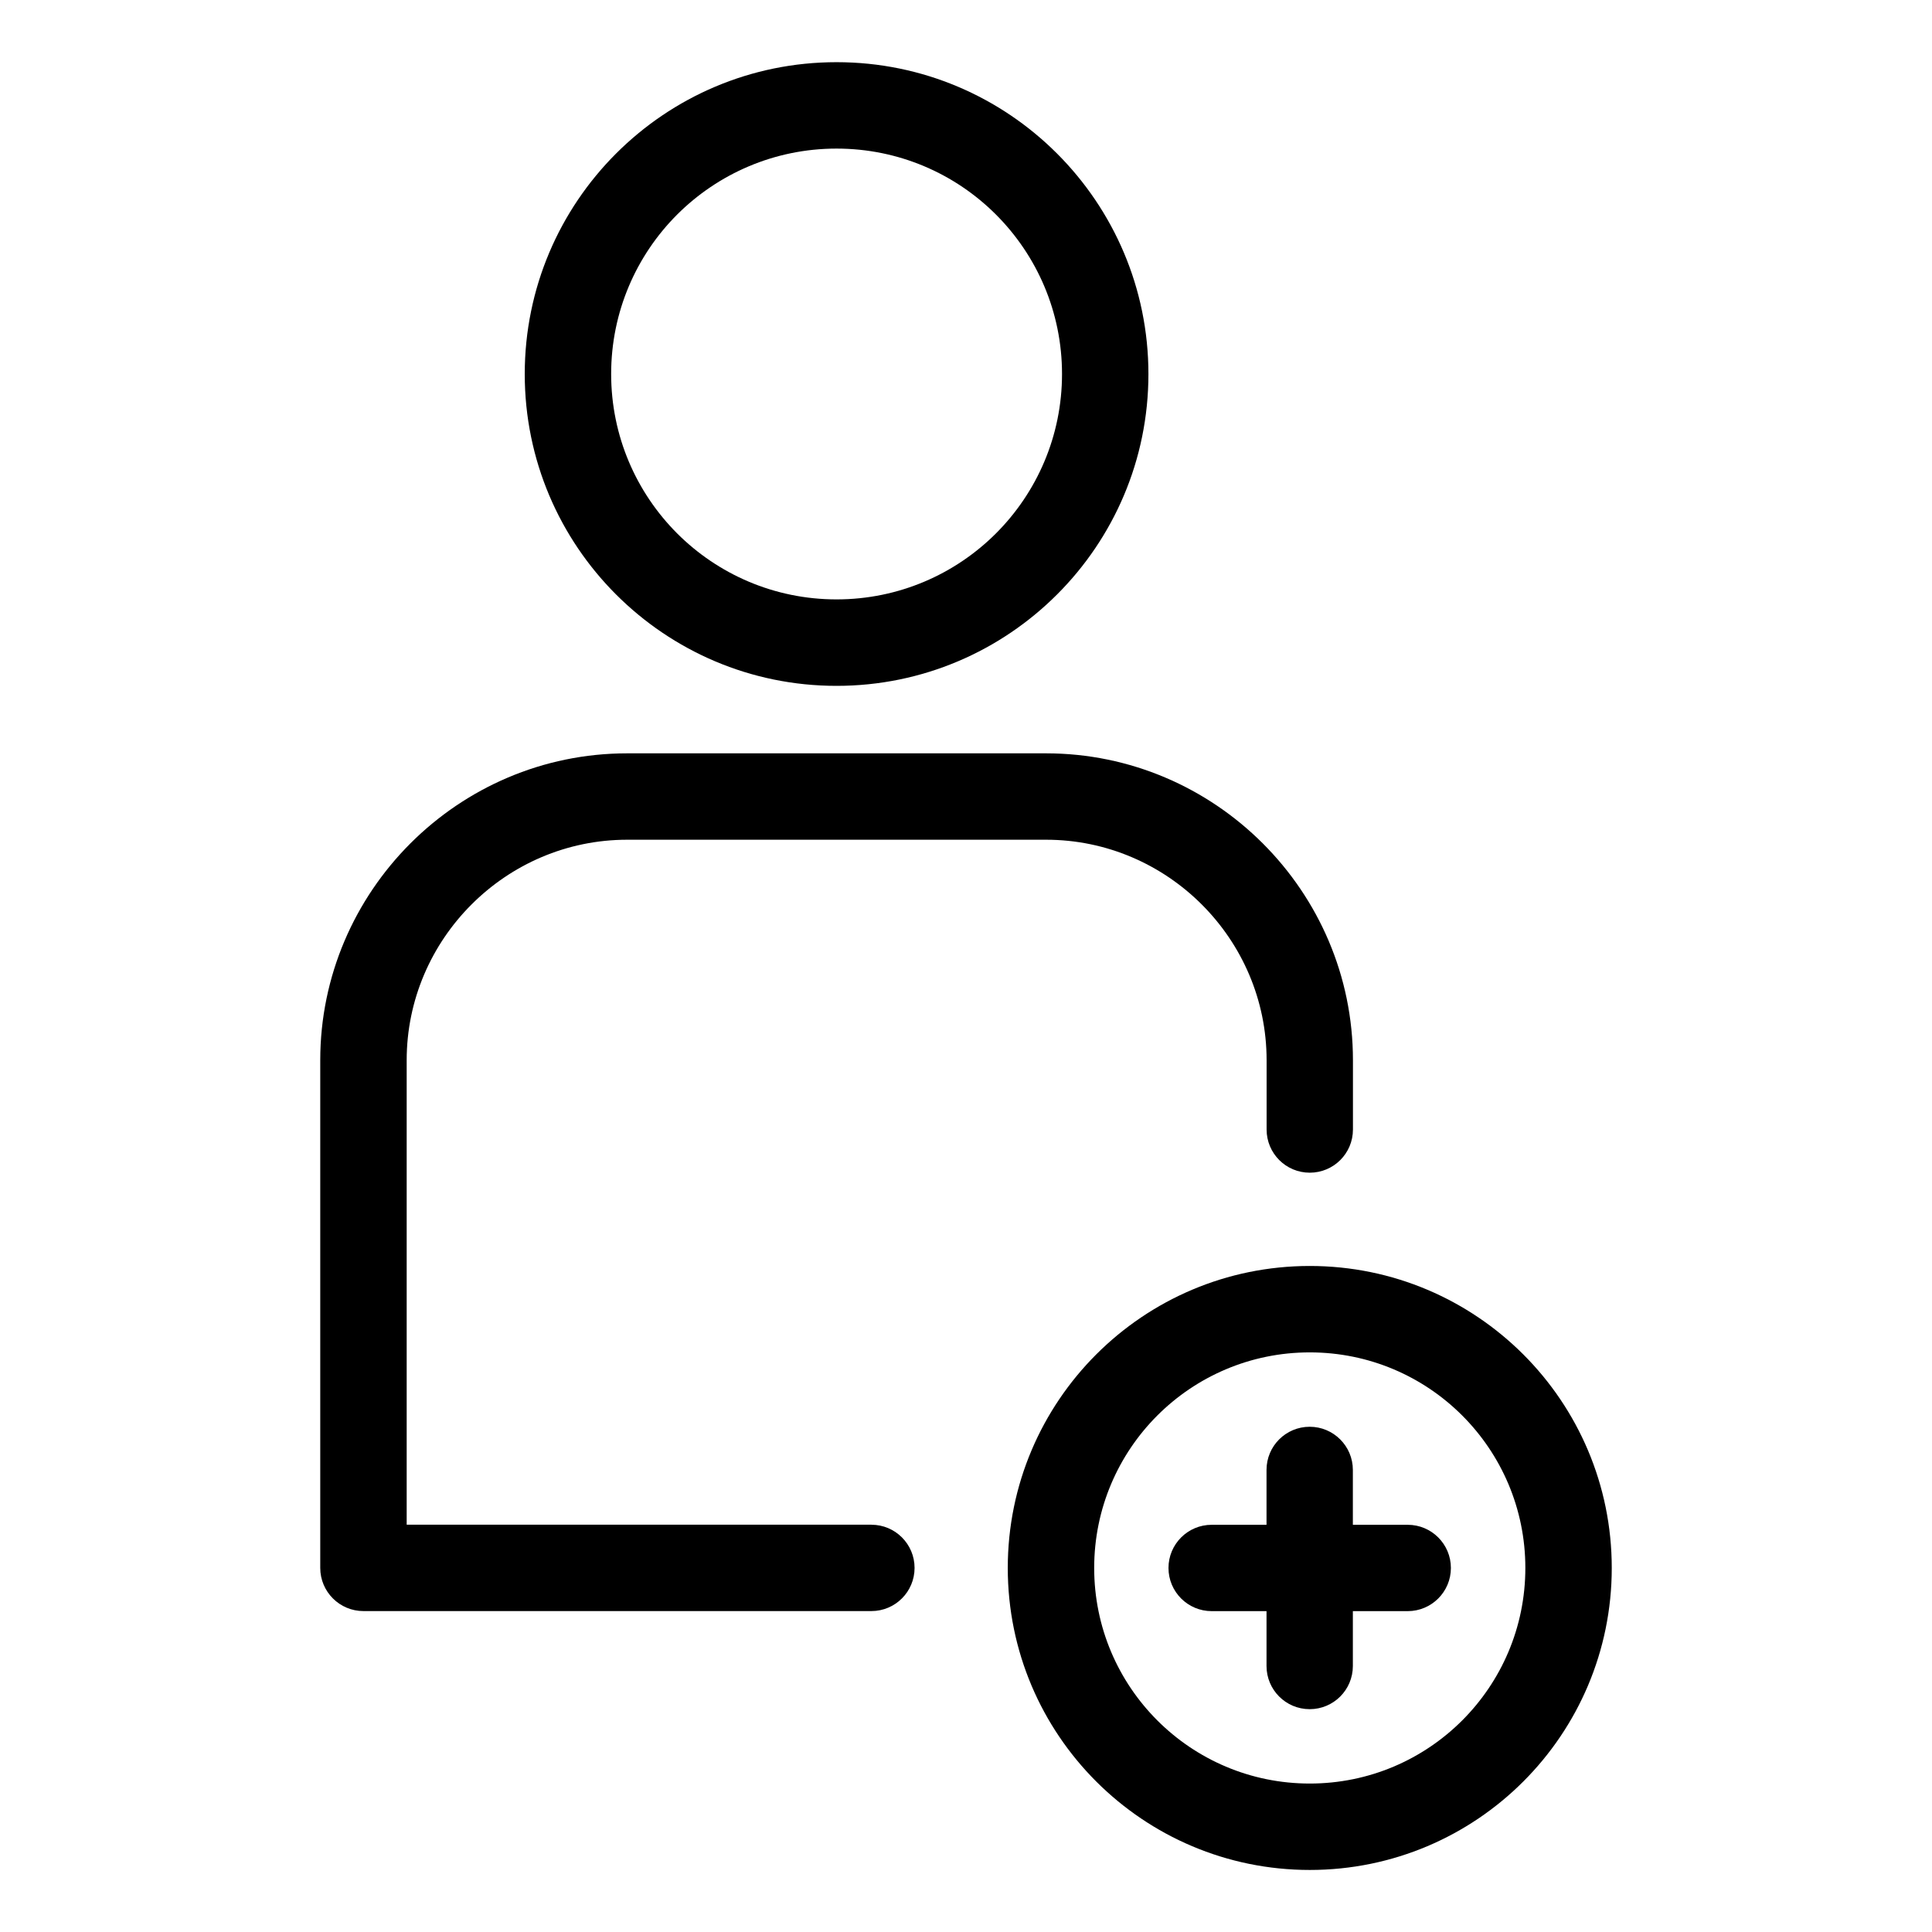
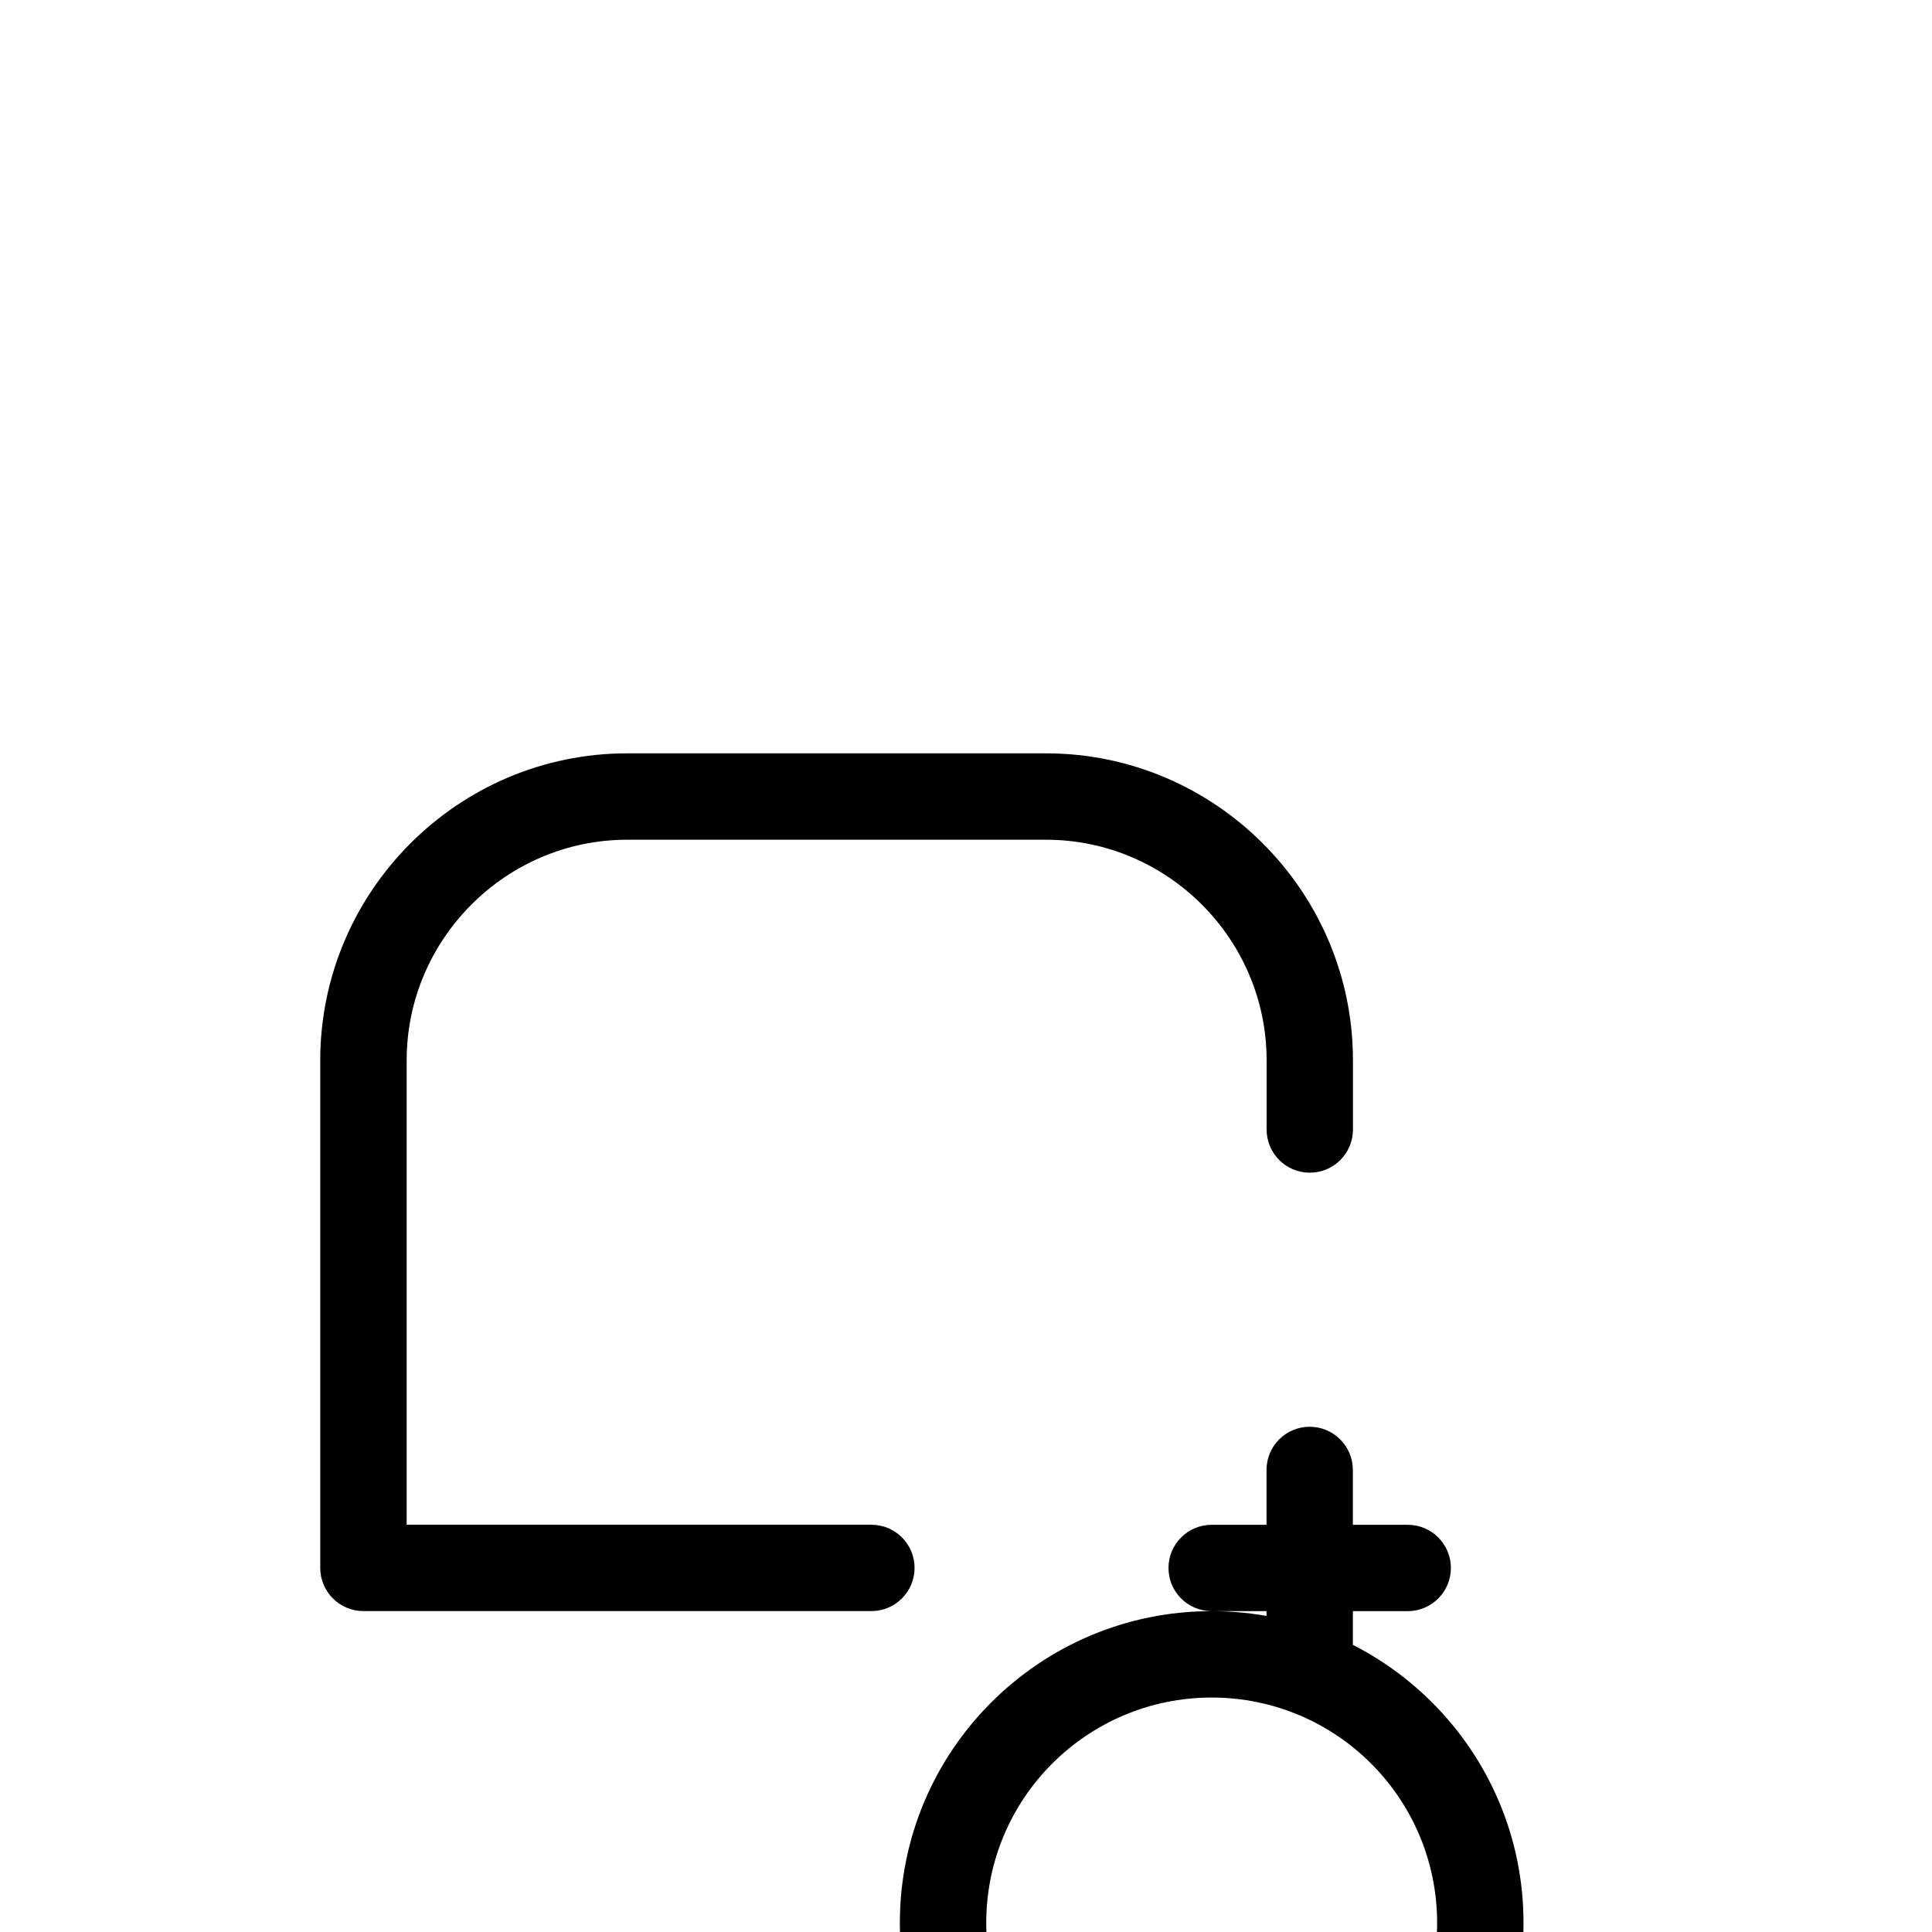
<svg xmlns="http://www.w3.org/2000/svg" fill="#000000" width="800px" height="800px" version="1.1" viewBox="144 144 512 512">
-   <path d="m374.93 548.07c6.316 0 11.441 5.125 11.441 11.441 0 6.316-5.125 11.441-11.441 11.441h-134.62c-6.316 0-11.441-5.125-11.441-11.441v-134.54c0-22.371 9.16-42.715 23.879-57.449 14.738-14.738 35.066-23.879 57.449-23.879h111.02c22.371 0 42.715 9.145 57.449 23.879 14.738 14.738 23.879 35.066 23.879 57.449v18.363c0 6.332-5.125 11.441-11.441 11.441-6.332 0-11.441-5.125-11.441-11.441v-18.363c0-16.051-6.574-30.668-17.172-41.262-10.594-10.594-25.211-17.172-41.262-17.172h-111.02c-16.066 0-30.668 6.574-41.262 17.172-10.594 10.594-17.172 25.211-17.172 41.262v123.09h123.17zm90.172 22.898c-6.316 0-11.441-5.125-11.441-11.441 0-6.316 5.125-11.441 11.441-11.441h14.539v-14.539c0-6.332 5.125-11.441 11.441-11.441 6.316 0 11.441 5.125 11.441 11.441v14.539h14.539c6.316 0 11.441 5.125 11.441 11.441 0 6.316-5.125 11.441-11.441 11.441h-14.539v14.539c0 6.332-5.125 11.441-11.441 11.441-6.332 0-11.441-5.125-11.441-11.441v-14.539zm-99.406-410.49c22.824 0 43.469 9.25 58.434 24.215 14.949 14.949 24.215 35.609 24.215 58.434 0 22.809-9.25 43.469-24.215 58.418-14.949 14.949-35.609 24.215-58.434 24.215-22.809 0-43.469-9.25-58.434-24.215-14.949-14.949-24.199-35.609-24.199-58.418 0-22.824 9.25-43.484 24.199-58.434s35.609-24.215 58.434-24.215zm42.246 40.387c-10.809-10.809-25.738-17.488-42.246-17.488-16.488 0-31.438 6.695-42.246 17.488-10.809 10.809-17.488 25.754-17.488 42.246 0 16.488 6.695 31.438 17.488 42.246 10.809 10.809 25.754 17.488 42.246 17.488 16.504 0 31.438-6.695 42.246-17.488 10.809-10.809 17.504-25.754 17.504-42.246 0-16.504-6.695-31.438-17.504-42.246zm83.16 278.63c22.098 0 42.094 8.961 56.59 23.441 14.48 14.48 23.441 34.492 23.441 56.59 0 22.098-8.961 42.109-23.441 56.59-14.48 14.48-34.492 23.441-56.59 23.441-22.098 0-42.109-8.961-56.59-23.441s-23.441-34.477-23.441-56.59c0-22.098 8.961-42.109 23.441-56.59 14.48-14.48 34.492-23.441 56.59-23.441zm40.402 39.629c-10.34-10.34-24.621-16.73-40.402-16.73s-30.062 6.394-40.402 16.73c-10.34 10.34-16.73 24.621-16.73 40.402s6.394 30.062 16.73 40.402c10.34 10.34 24.621 16.73 40.402 16.73s30.062-6.394 40.402-16.73c10.34-10.34 16.73-24.621 16.73-40.402s-6.394-30.062-16.73-40.402z" />
+   <path d="m374.93 548.07c6.316 0 11.441 5.125 11.441 11.441 0 6.316-5.125 11.441-11.441 11.441h-134.62c-6.316 0-11.441-5.125-11.441-11.441v-134.54c0-22.371 9.16-42.715 23.879-57.449 14.738-14.738 35.066-23.879 57.449-23.879h111.02c22.371 0 42.715 9.145 57.449 23.879 14.738 14.738 23.879 35.066 23.879 57.449v18.363c0 6.332-5.125 11.441-11.441 11.441-6.332 0-11.441-5.125-11.441-11.441v-18.363c0-16.051-6.574-30.668-17.172-41.262-10.594-10.594-25.211-17.172-41.262-17.172h-111.02c-16.066 0-30.668 6.574-41.262 17.172-10.594 10.594-17.172 25.211-17.172 41.262v123.09h123.17zm90.172 22.898c-6.316 0-11.441-5.125-11.441-11.441 0-6.316 5.125-11.441 11.441-11.441h14.539v-14.539c0-6.332 5.125-11.441 11.441-11.441 6.316 0 11.441 5.125 11.441 11.441v14.539h14.539c6.316 0 11.441 5.125 11.441 11.441 0 6.316-5.125 11.441-11.441 11.441h-14.539v14.539c0 6.332-5.125 11.441-11.441 11.441-6.332 0-11.441-5.125-11.441-11.441v-14.539zc22.824 0 43.469 9.25 58.434 24.215 14.949 14.949 24.215 35.609 24.215 58.434 0 22.809-9.25 43.469-24.215 58.418-14.949 14.949-35.609 24.215-58.434 24.215-22.809 0-43.469-9.25-58.434-24.215-14.949-14.949-24.199-35.609-24.199-58.418 0-22.824 9.25-43.484 24.199-58.434s35.609-24.215 58.434-24.215zm42.246 40.387c-10.809-10.809-25.738-17.488-42.246-17.488-16.488 0-31.438 6.695-42.246 17.488-10.809 10.809-17.488 25.754-17.488 42.246 0 16.488 6.695 31.438 17.488 42.246 10.809 10.809 25.754 17.488 42.246 17.488 16.504 0 31.438-6.695 42.246-17.488 10.809-10.809 17.504-25.754 17.504-42.246 0-16.504-6.695-31.438-17.504-42.246zm83.16 278.63c22.098 0 42.094 8.961 56.59 23.441 14.48 14.48 23.441 34.492 23.441 56.59 0 22.098-8.961 42.109-23.441 56.59-14.48 14.48-34.492 23.441-56.59 23.441-22.098 0-42.109-8.961-56.59-23.441s-23.441-34.477-23.441-56.59c0-22.098 8.961-42.109 23.441-56.59 14.48-14.48 34.492-23.441 56.59-23.441zm40.402 39.629c-10.34-10.34-24.621-16.73-40.402-16.73s-30.062 6.394-40.402 16.73c-10.34 10.34-16.73 24.621-16.73 40.402s6.394 30.062 16.73 40.402c10.34 10.34 24.621 16.73 40.402 16.73s30.062-6.394 40.402-16.73c10.34-10.34 16.73-24.621 16.73-40.402s-6.394-30.062-16.73-40.402z" />
</svg>